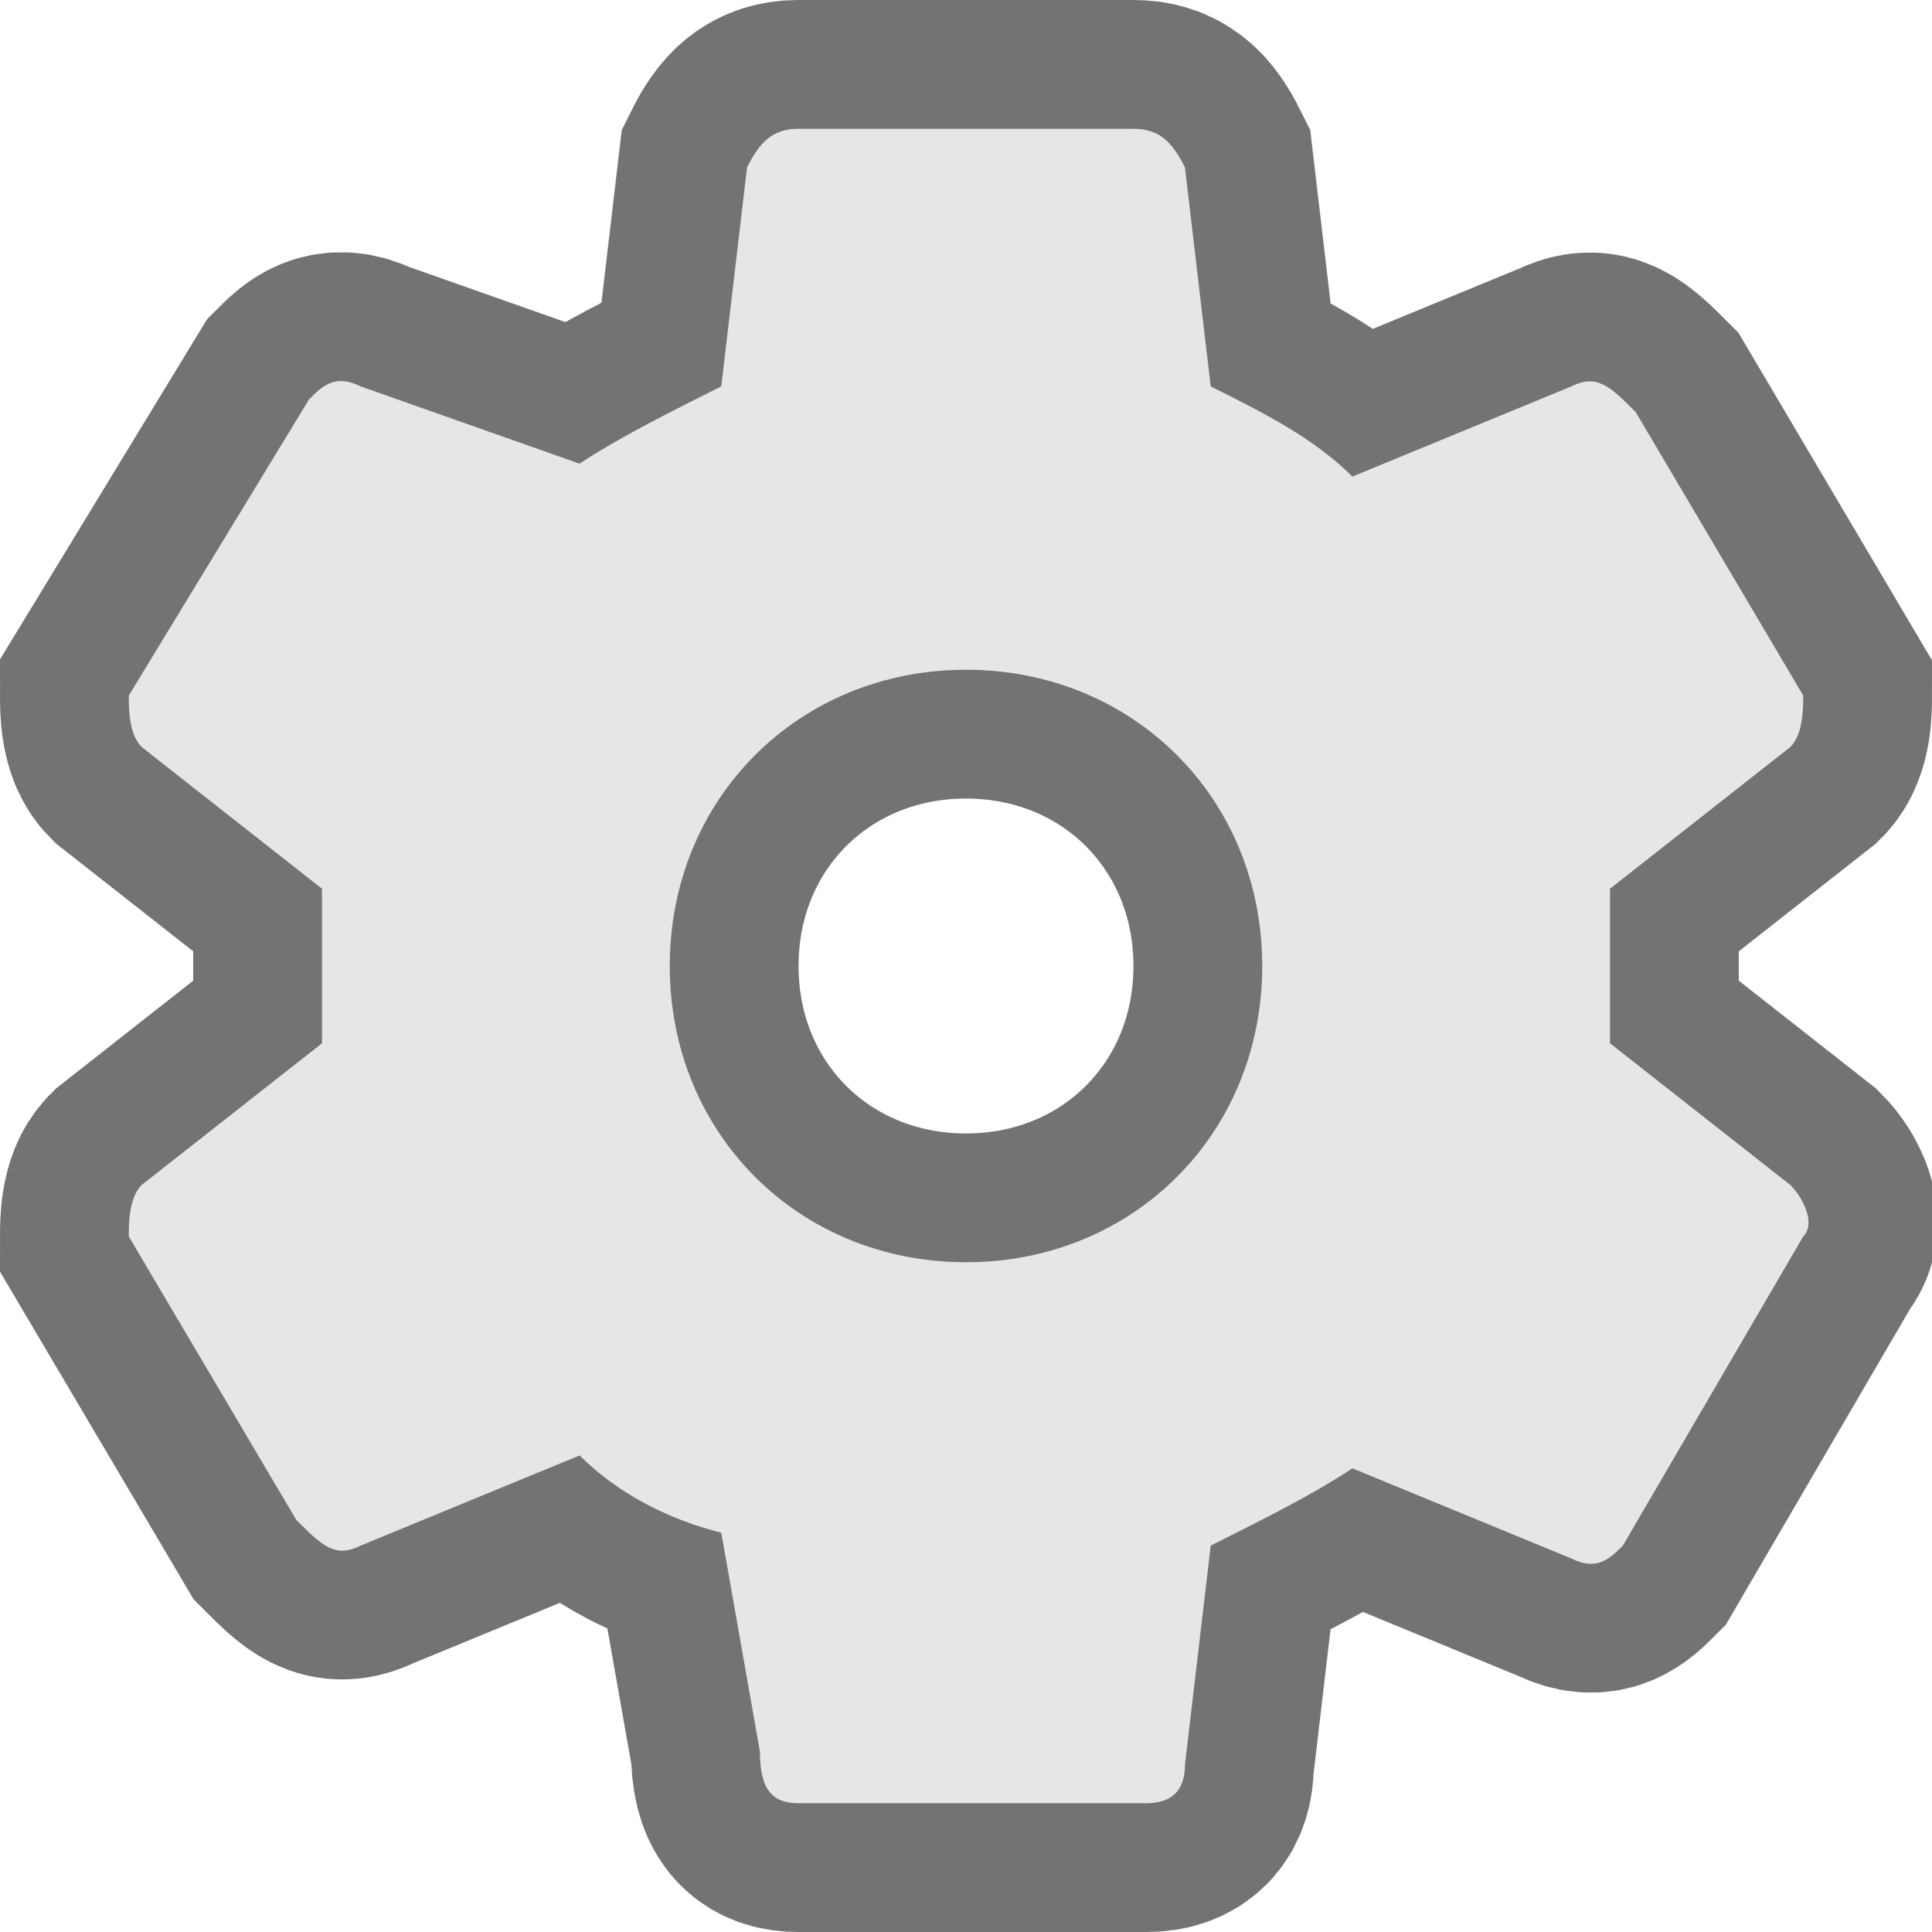
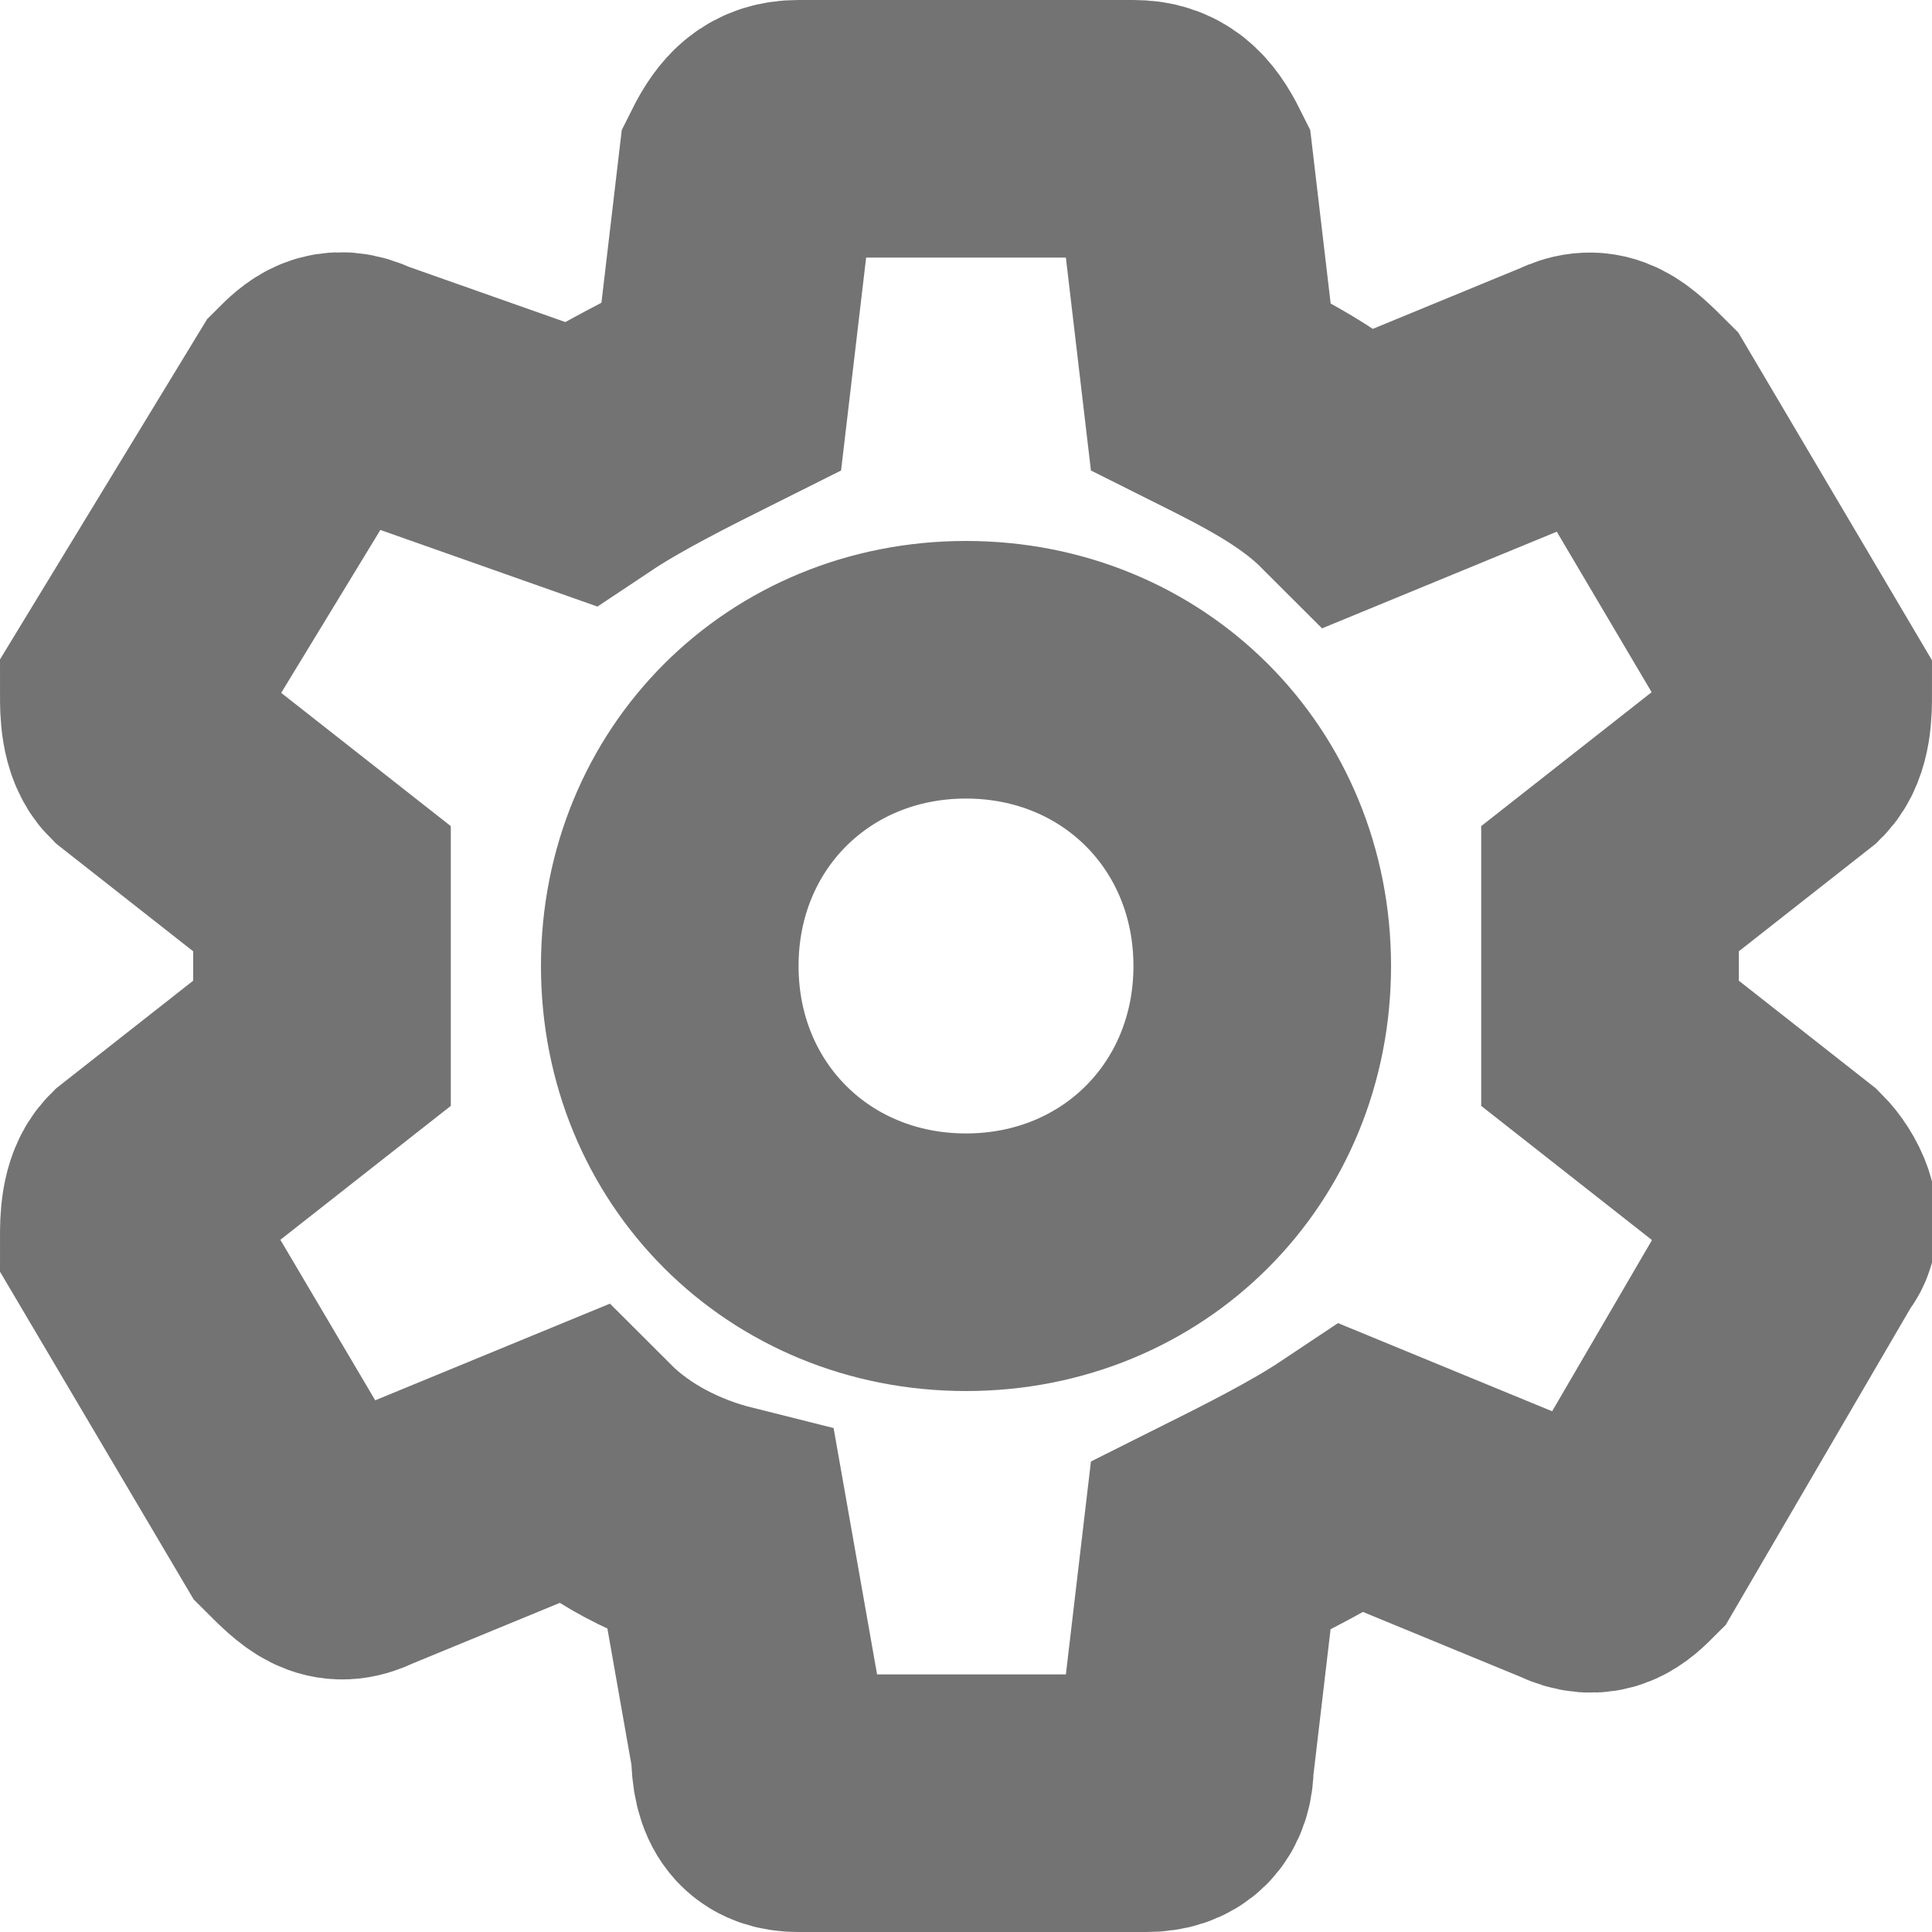
<svg xmlns="http://www.w3.org/2000/svg" xmlns:ns1="http://www.inkscape.org/namespaces/inkscape" xmlns:ns2="http://sodipodi.sourceforge.net/DTD/sodipodi-0.dtd" version="1.1" id="svg4489" ns1:version="0.91 r13725" ns2:docname="gear.svg" x="0px" y="0px" viewBox="0 0 15 15" style="enable-background:new 0 0 15 15;" xml:space="preserve">
  <style type="text/css">
	.st0{fill:none;stroke:#000000;stroke-width:2;stroke-opacity:0.549;}
	.st1{fill:#E6E6E6;}
</style>
  <path id="path4497" ns1:connector-curvature="0" class="st0" d="M12.5,8.1c0-0.2,0-0.4,0-0.6c0-0.2,0-0.4,0-0.6l1.4-1.1  C14,5.7,14,5.5,14,5.4l-1.3-2.2C12.5,3,12.4,2.9,12.2,3l-1.7,0.7C10.2,3.4,9.8,3.2,9.4,3L9.2,1.3C9.1,1.1,9,1,8.8,1H6.2  C6,1,5.9,1.1,5.8,1.3L5.6,3C5.2,3.2,4.8,3.4,4.5,3.6L2.8,3C2.6,2.9,2.5,3,2.4,3.1L1,5.4C1,5.5,1,5.7,1.1,5.8l1.4,1.1  c0,0.2,0,0.4,0,0.6c0,0.2,0,0.4,0,0.6L1.1,9.2C1,9.3,1,9.5,1,9.6l1.3,2.2C2.5,12,2.6,12.1,2.8,12l1.7-0.7c0.3,0.3,0.7,0.5,1.1,0.6  l0.3,1.7C5.9,13.9,6,14,6.2,14h2.7c0.2,0,0.3-0.1,0.3-0.3L9.4,12c0.4-0.2,0.8-0.4,1.1-0.6l1.7,0.7c0.2,0.1,0.3,0,0.4-0.1L14,9.6  c0.1-0.1,0-0.3-0.1-0.4L12.5,8.1z M7.5,9.8c-1.3,0-2.3-1-2.3-2.3c0-1.3,1-2.3,2.3-2.3s2.3,1,2.3,2.3C9.8,8.8,8.8,9.8,7.5,9.8z" />
-   <path id="path4" ns1:connector-curvature="0" class="st1" d="M12.5,8.1c0-0.2,0-0.4,0-0.6c0-0.2,0-0.4,0-0.6l1.4-1.1  C14,5.7,14,5.5,14,5.4l-1.3-2.2C12.5,3,12.4,2.9,12.2,3l-1.7,0.7C10.2,3.4,9.8,3.2,9.4,3L9.2,1.3C9.1,1.1,9,1,8.8,1H6.2  C6,1,5.9,1.1,5.8,1.3L5.6,3C5.2,3.2,4.8,3.4,4.5,3.6L2.8,3C2.6,2.9,2.5,3,2.4,3.1L1,5.4C1,5.5,1,5.7,1.1,5.8l1.4,1.1  c0,0.2,0,0.4,0,0.6c0,0.2,0,0.4,0,0.6L1.1,9.2C1,9.3,1,9.5,1,9.6l1.3,2.2C2.5,12,2.6,12.1,2.8,12l1.7-0.7c0.3,0.3,0.7,0.5,1.1,0.6  l0.3,1.7C5.9,13.9,6,14,6.2,14h2.7c0.2,0,0.3-0.1,0.3-0.3L9.4,12c0.4-0.2,0.8-0.4,1.1-0.6l1.7,0.7c0.2,0.1,0.3,0,0.4-0.1L14,9.6  c0.1-0.1,0-0.3-0.1-0.4L12.5,8.1z M7.5,9.8c-1.3,0-2.3-1-2.3-2.3c0-1.3,1-2.3,2.3-2.3s2.3,1,2.3,2.3C9.8,8.8,8.8,9.8,7.5,9.8z" />
</svg>